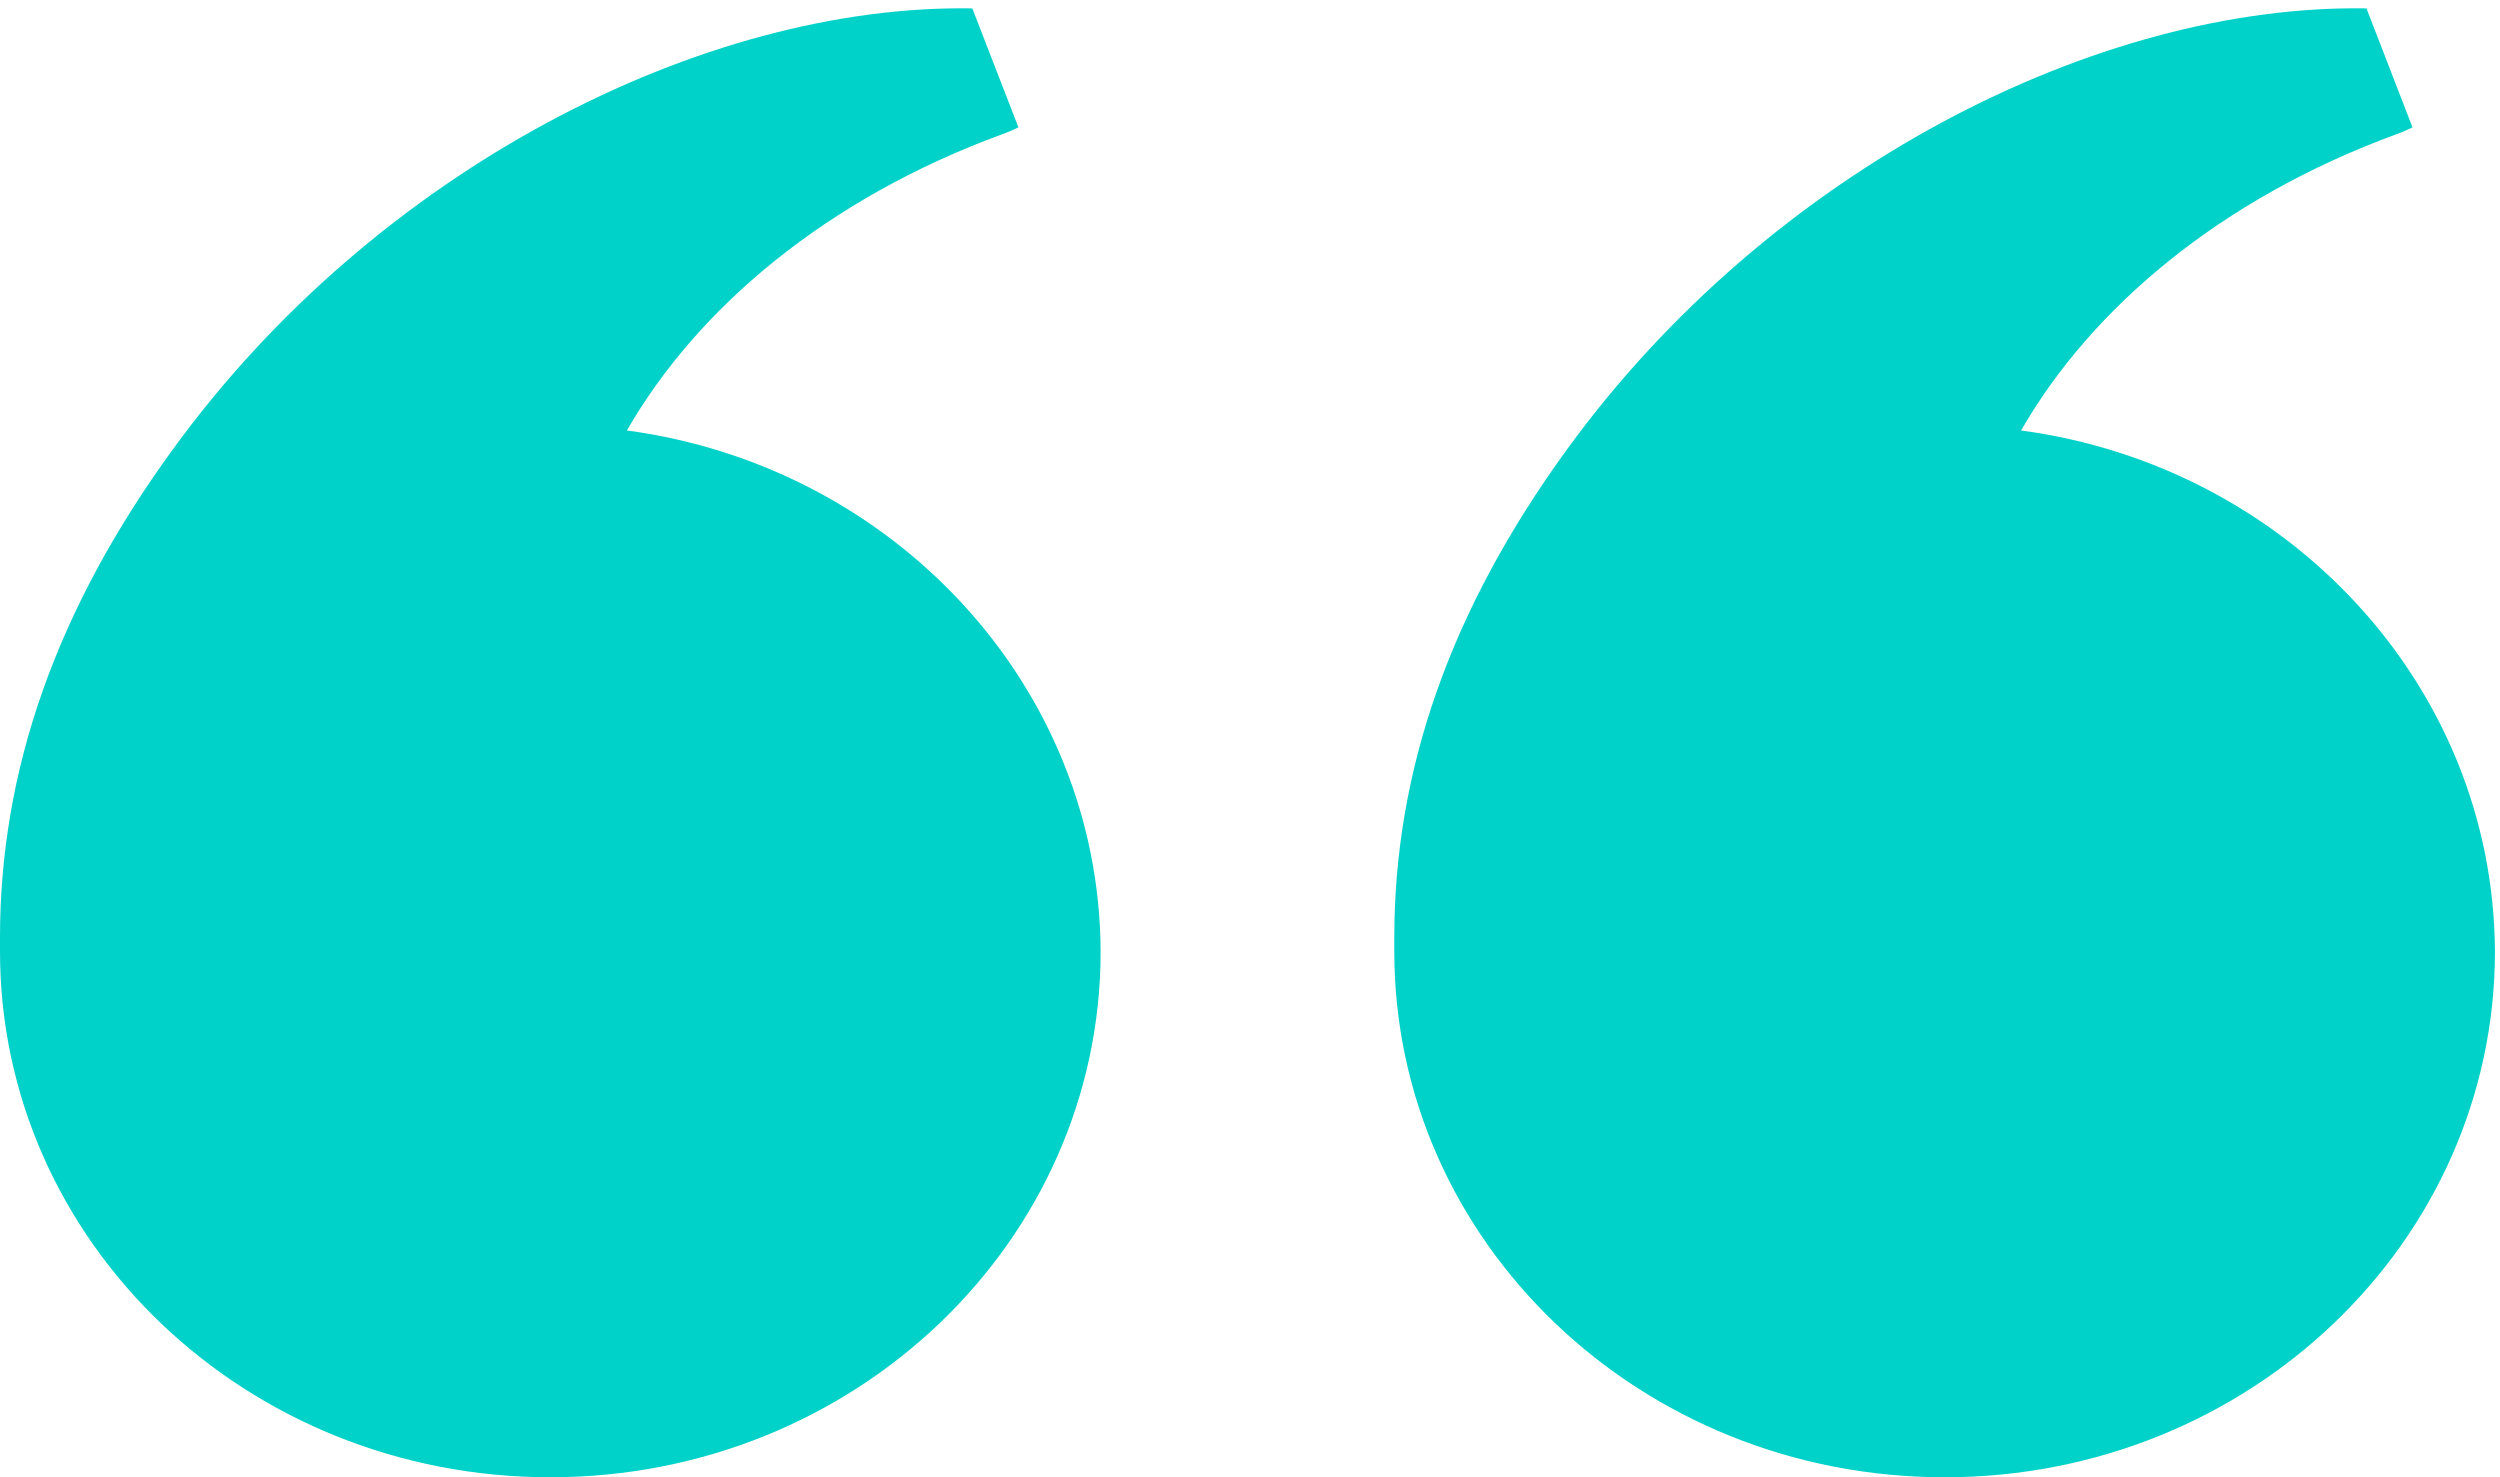
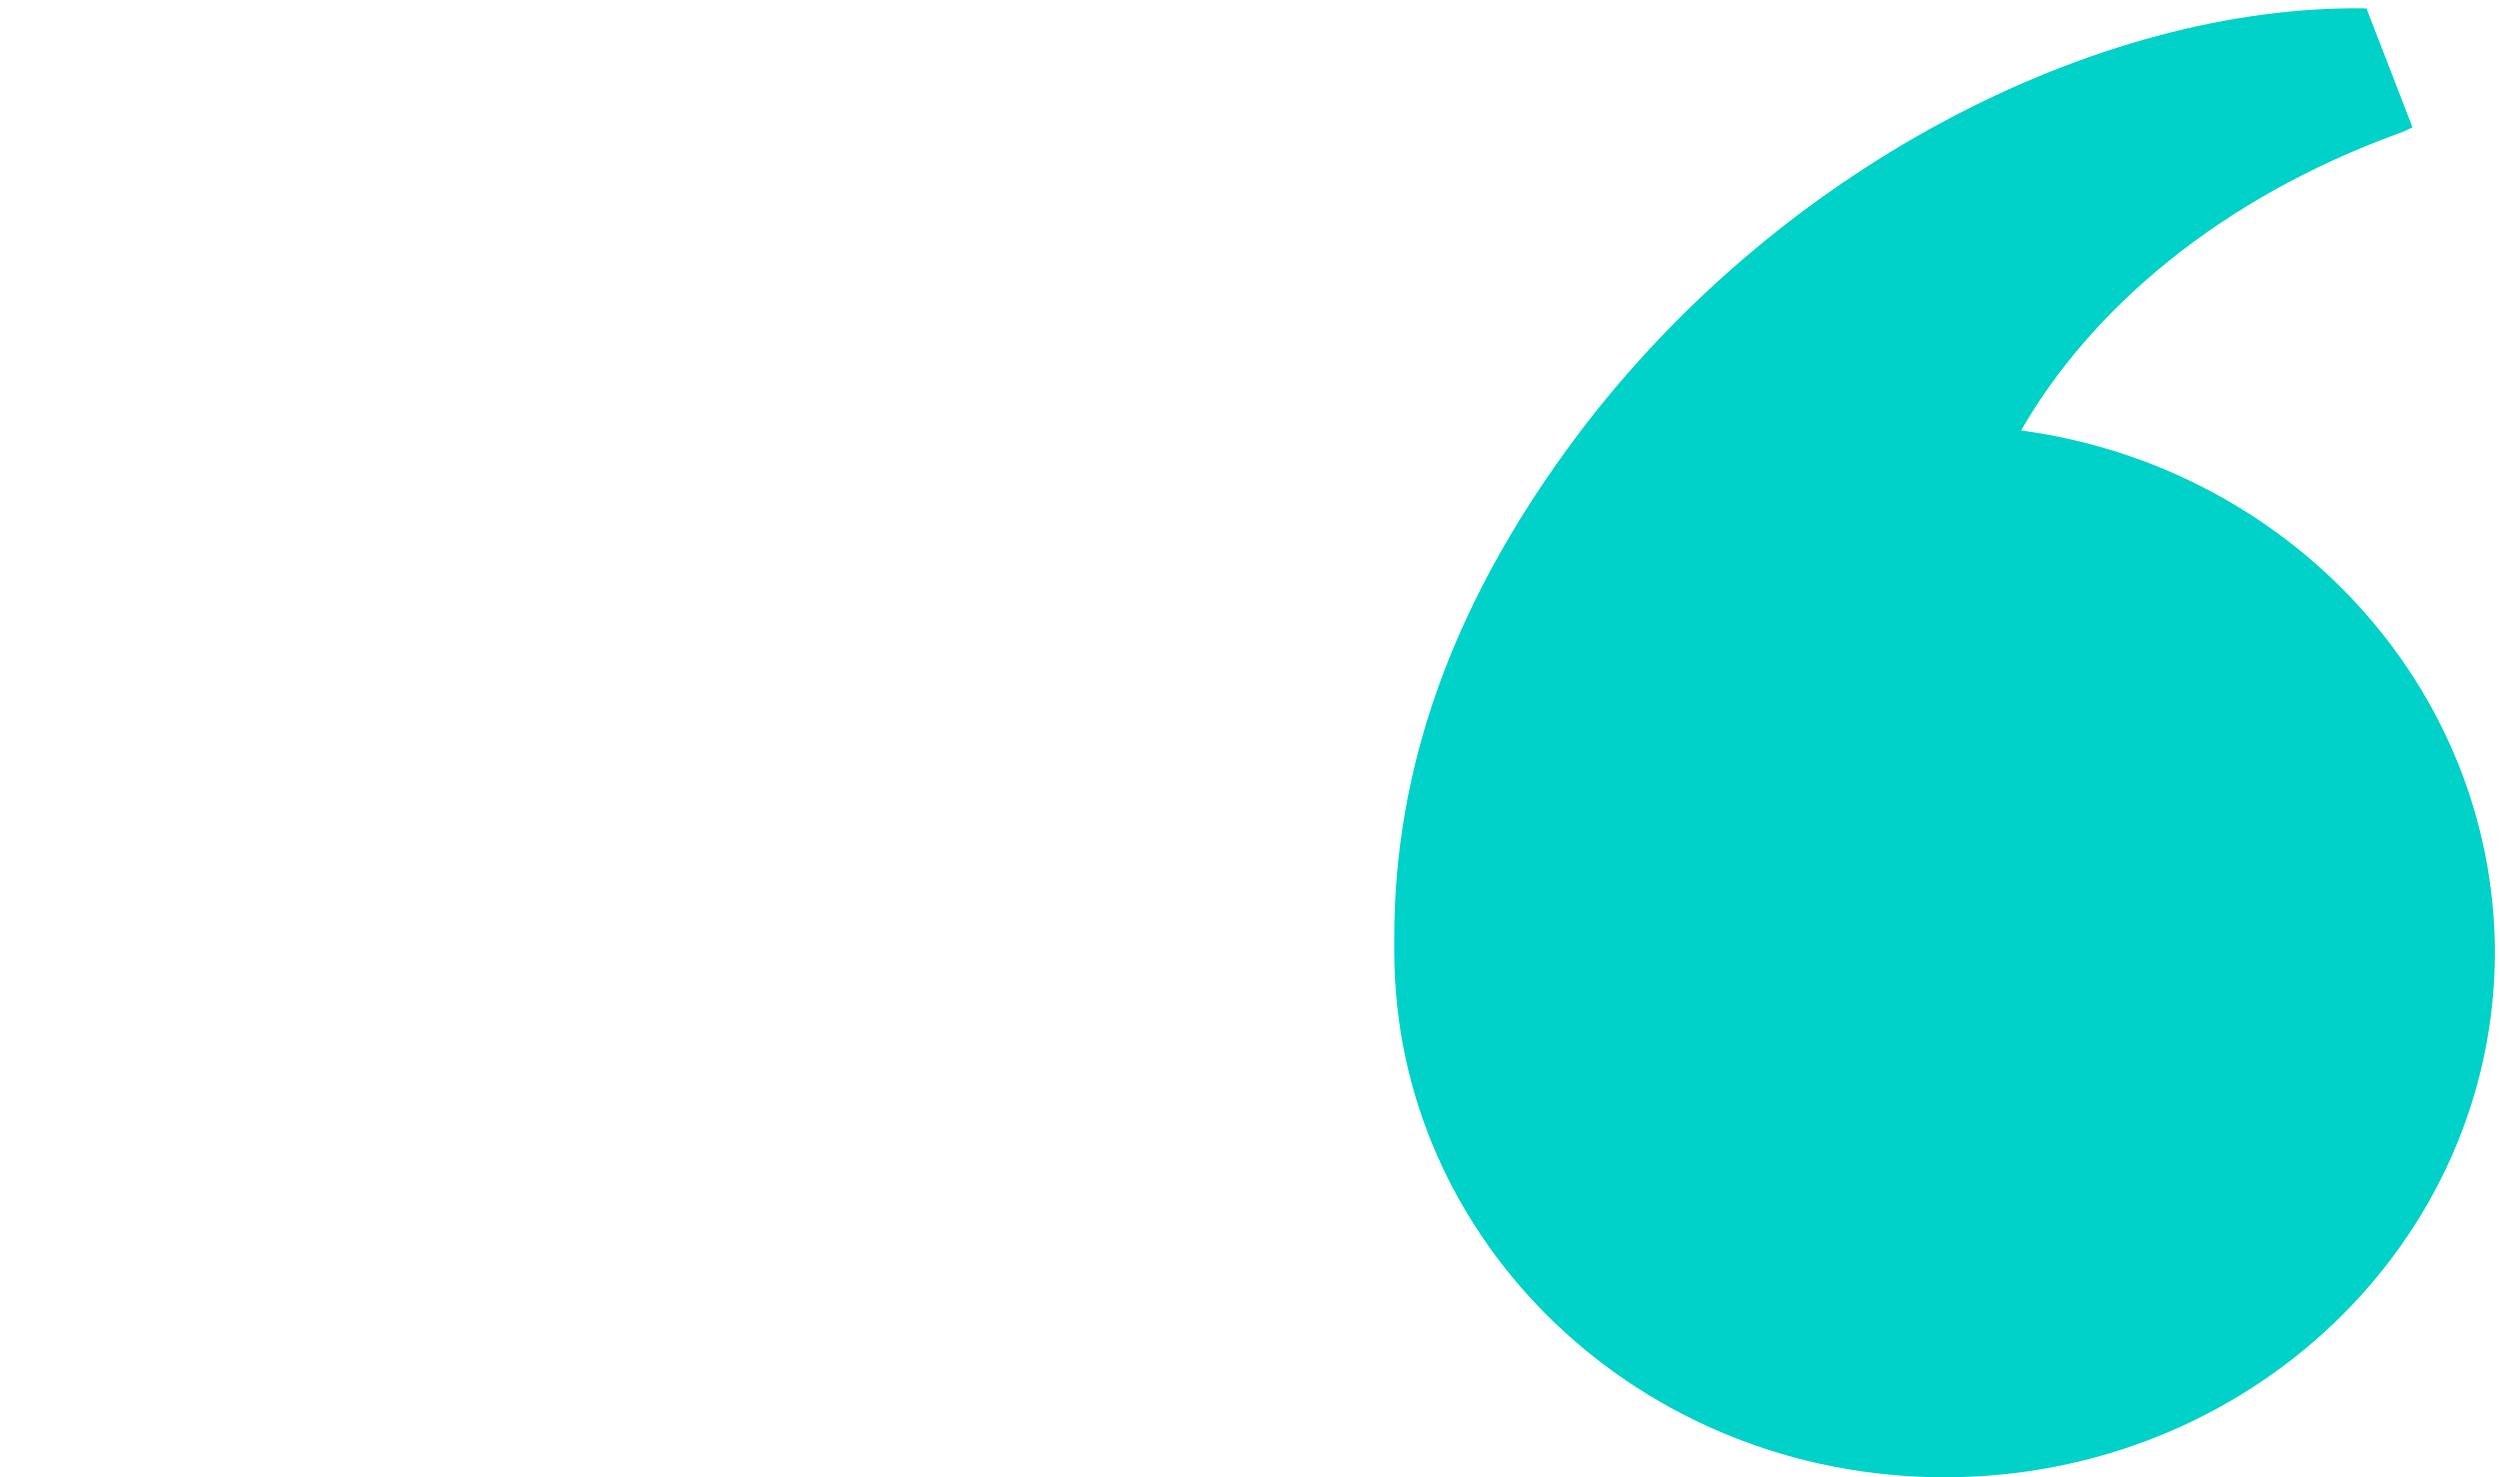
<svg xmlns="http://www.w3.org/2000/svg" width="110" height="65" viewBox="0 0 110 65" fill="none">
-   <path d="M27.583 18.941C30.674 13.567 36.342 8.75 44.111 5.901C44.35 5.817 44.584 5.717 44.811 5.603L42.782 0.369C30.968 0.173 16.558 7.438 7.589 19.794C2.488 26.812 0 33.867 0 41.245C0 41.451 0 41.657 0 41.862C0 54.65 10.819 65 24.214 65C37.609 65 48.428 54.634 48.428 41.862C48.371 30.18 39.335 20.519 27.583 18.941Z" fill="#00D2C9" />
  <path d="M88.927 18.941C92.018 13.567 97.686 8.75 105.455 5.901C105.693 5.818 105.926 5.718 106.15 5.603L104.125 0.369C92.317 0.173 77.907 7.438 68.933 19.794C63.837 26.812 61.349 33.867 61.349 41.245C61.349 41.451 61.349 41.657 61.349 41.862C61.349 54.65 72.168 65 85.563 65C98.958 65 109.777 54.634 109.777 41.862C109.72 30.18 100.679 20.519 88.927 18.941Z" fill="#00D2C9" />
</svg>